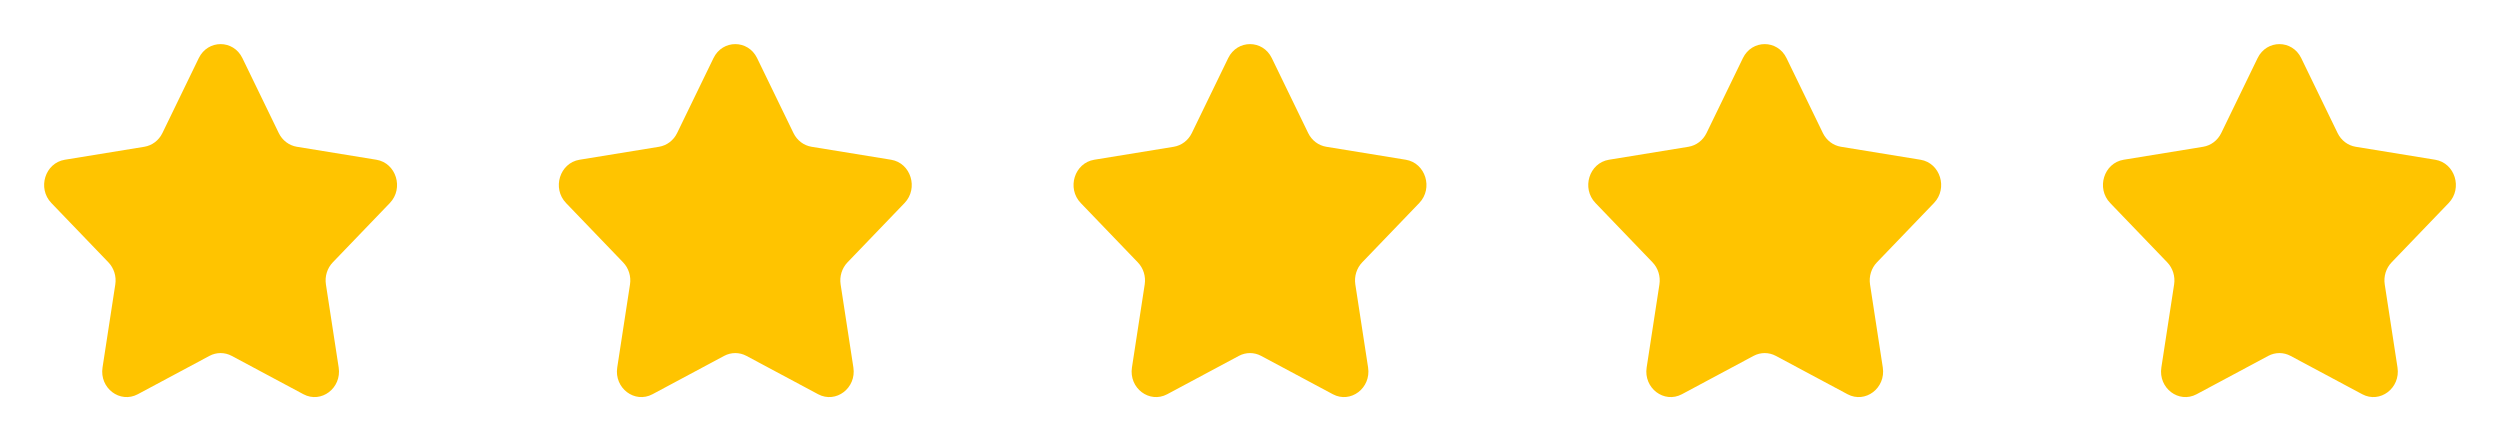
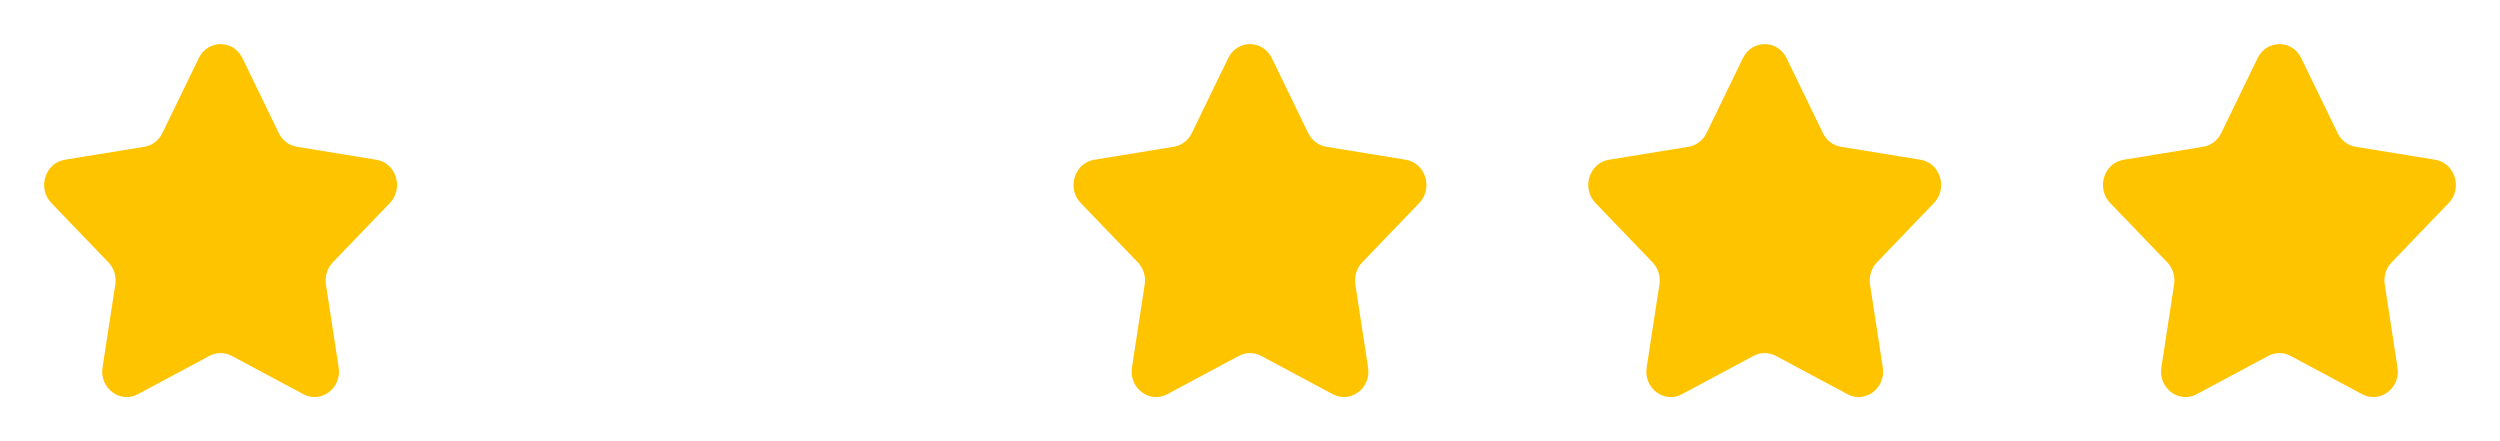
<svg xmlns="http://www.w3.org/2000/svg" width="68" height="12" viewBox="0 0 68 12" fill="none">
  <path d="M5.407 1.58C5.654 1.073 6.347 1.073 6.593 1.58L7.583 3.62C7.68 3.819 7.862 3.957 8.073 3.992L10.238 4.345C10.775 4.433 10.989 5.121 10.604 5.522L9.052 7.136C8.901 7.293 8.831 7.517 8.865 7.737L9.212 9.995C9.298 10.556 8.737 10.982 8.253 10.723L6.303 9.68C6.113 9.578 5.887 9.578 5.697 9.68L3.748 10.723C3.263 10.982 2.702 10.556 2.789 9.995L3.136 7.737C3.17 7.517 3.1 7.293 2.949 7.136L1.397 5.522C1.011 5.121 1.225 4.433 1.763 4.345L3.927 3.992C4.138 3.957 4.32 3.819 4.417 3.62L5.407 1.58Z" fill="#FFC400" />
-   <path d="M19.407 1.58C19.654 1.073 20.347 1.073 20.593 1.58L21.583 3.62C21.68 3.819 21.862 3.957 22.073 3.992L24.238 4.345C24.775 4.433 24.989 5.121 24.604 5.522L23.052 7.136C22.901 7.293 22.831 7.517 22.865 7.737L23.212 9.995C23.298 10.556 22.737 10.982 22.253 10.723L20.303 9.68C20.113 9.578 19.887 9.578 19.697 9.68L17.748 10.723C17.263 10.982 16.702 10.556 16.789 9.995L17.136 7.737C17.17 7.517 17.1 7.293 16.948 7.136L15.396 5.522C15.011 5.121 15.225 4.433 15.763 4.345L17.927 3.992C18.138 3.957 18.32 3.819 18.417 3.62L19.407 1.58Z" fill="#FFC400" />
  <path d="M33.407 1.58C33.654 1.073 34.347 1.073 34.593 1.58L35.583 3.62C35.68 3.819 35.862 3.957 36.074 3.992L38.238 4.345C38.775 4.433 38.989 5.121 38.604 5.522L37.052 7.136C36.901 7.293 36.831 7.517 36.865 7.737L37.212 9.995C37.298 10.556 36.737 10.982 36.253 10.723L34.303 9.68C34.113 9.578 33.888 9.578 33.697 9.68L31.748 10.723C31.263 10.982 30.702 10.556 30.789 9.995L31.136 7.737C31.17 7.517 31.1 7.293 30.948 7.136L29.396 5.522C29.011 5.121 29.225 4.433 29.763 4.345L31.927 3.992C32.138 3.957 32.32 3.819 32.417 3.62L33.407 1.58Z" fill="#FFC400" />
  <path d="M47.407 1.58C47.654 1.073 48.347 1.073 48.593 1.58L49.583 3.62C49.68 3.819 49.862 3.957 50.074 3.992L52.238 4.345C52.775 4.433 52.989 5.121 52.604 5.522L51.052 7.136C50.901 7.293 50.831 7.517 50.865 7.737L51.212 9.995C51.298 10.556 50.737 10.982 50.253 10.723L48.303 9.68C48.113 9.578 47.888 9.578 47.697 9.68L45.748 10.723C45.263 10.982 44.702 10.556 44.789 9.995L45.136 7.737C45.17 7.517 45.1 7.293 44.949 7.136L43.397 5.522C43.011 5.121 43.225 4.433 43.763 4.345L45.927 3.992C46.138 3.957 46.32 3.819 46.417 3.62L47.407 1.58Z" fill="#FFC400" />
  <path d="M61.407 1.58C61.654 1.073 62.347 1.073 62.593 1.58L63.583 3.62C63.68 3.819 63.862 3.957 64.073 3.992L66.238 4.345C66.775 4.433 66.99 5.121 66.604 5.522L65.052 7.136C64.9 7.293 64.831 7.517 64.865 7.737L65.212 9.995C65.298 10.556 64.737 10.982 64.253 10.723L62.303 9.68C62.113 9.578 61.888 9.578 61.697 9.68L59.748 10.723C59.263 10.982 58.702 10.556 58.789 9.995L59.136 7.737C59.17 7.517 59.1 7.293 58.949 7.136L57.397 5.522C57.011 5.121 57.225 4.433 57.763 4.345L59.927 3.992C60.138 3.957 60.32 3.819 60.417 3.62L61.407 1.58Z" fill="#FFC400" />
</svg>